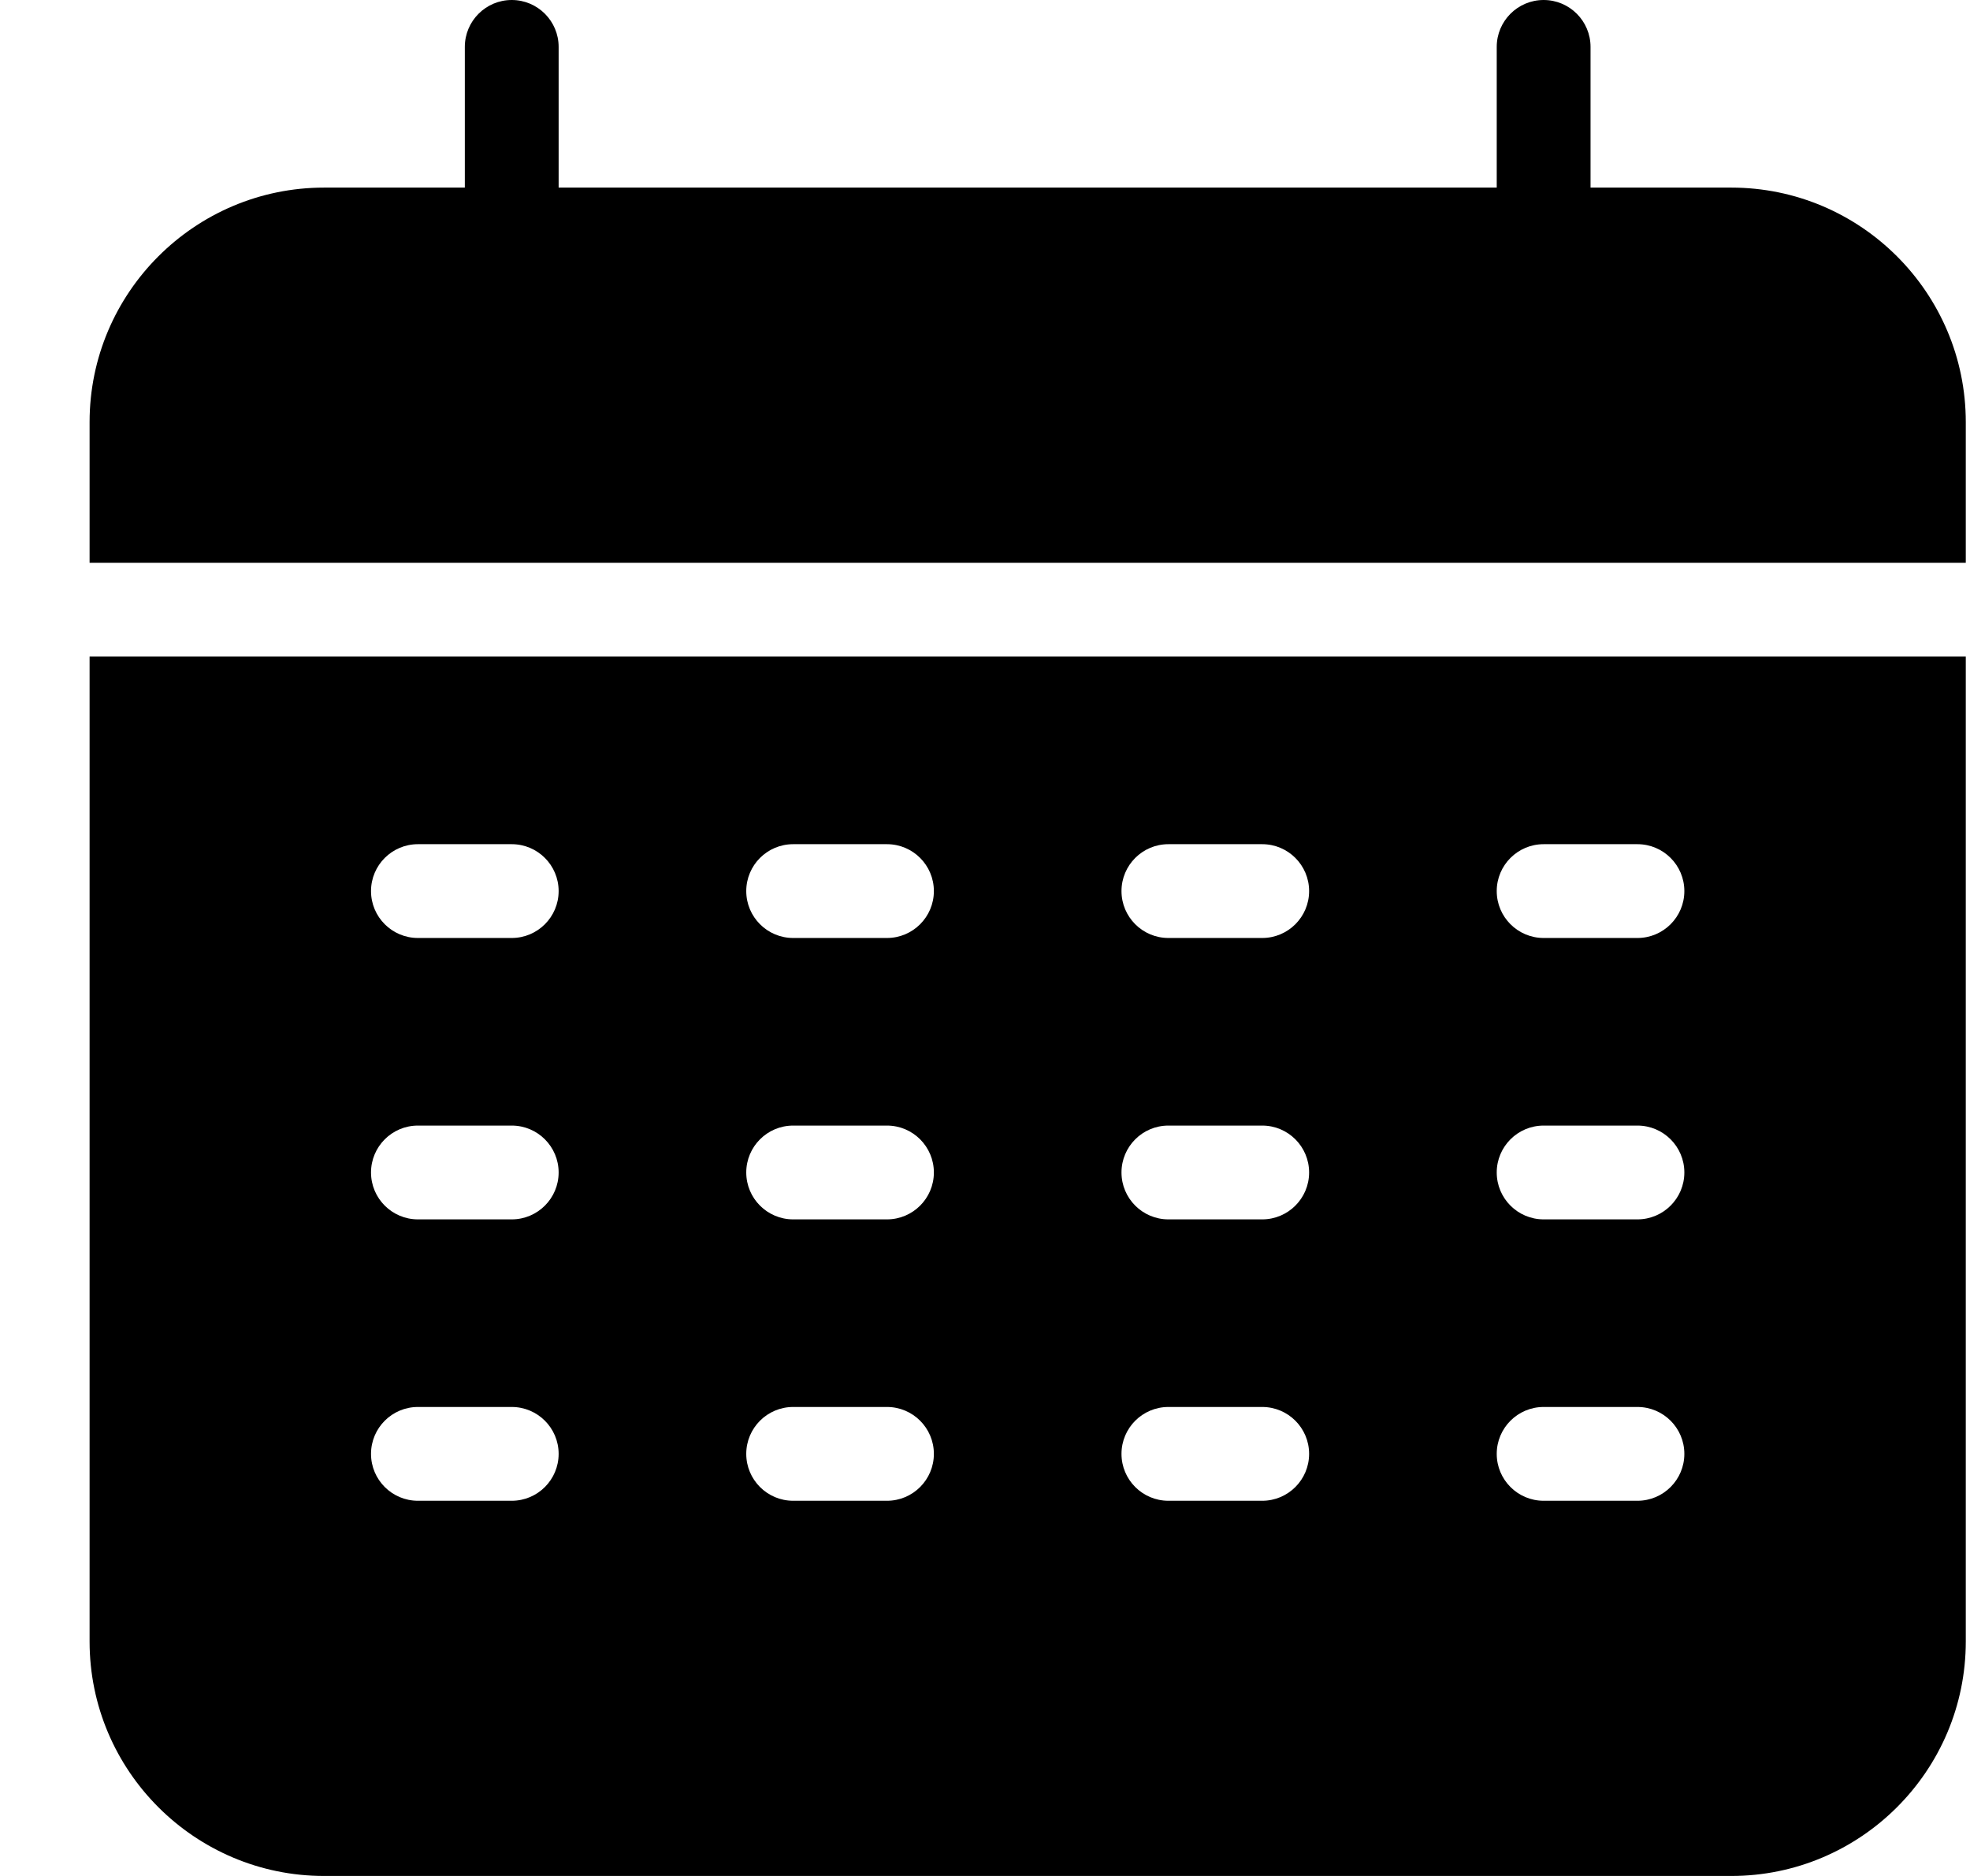
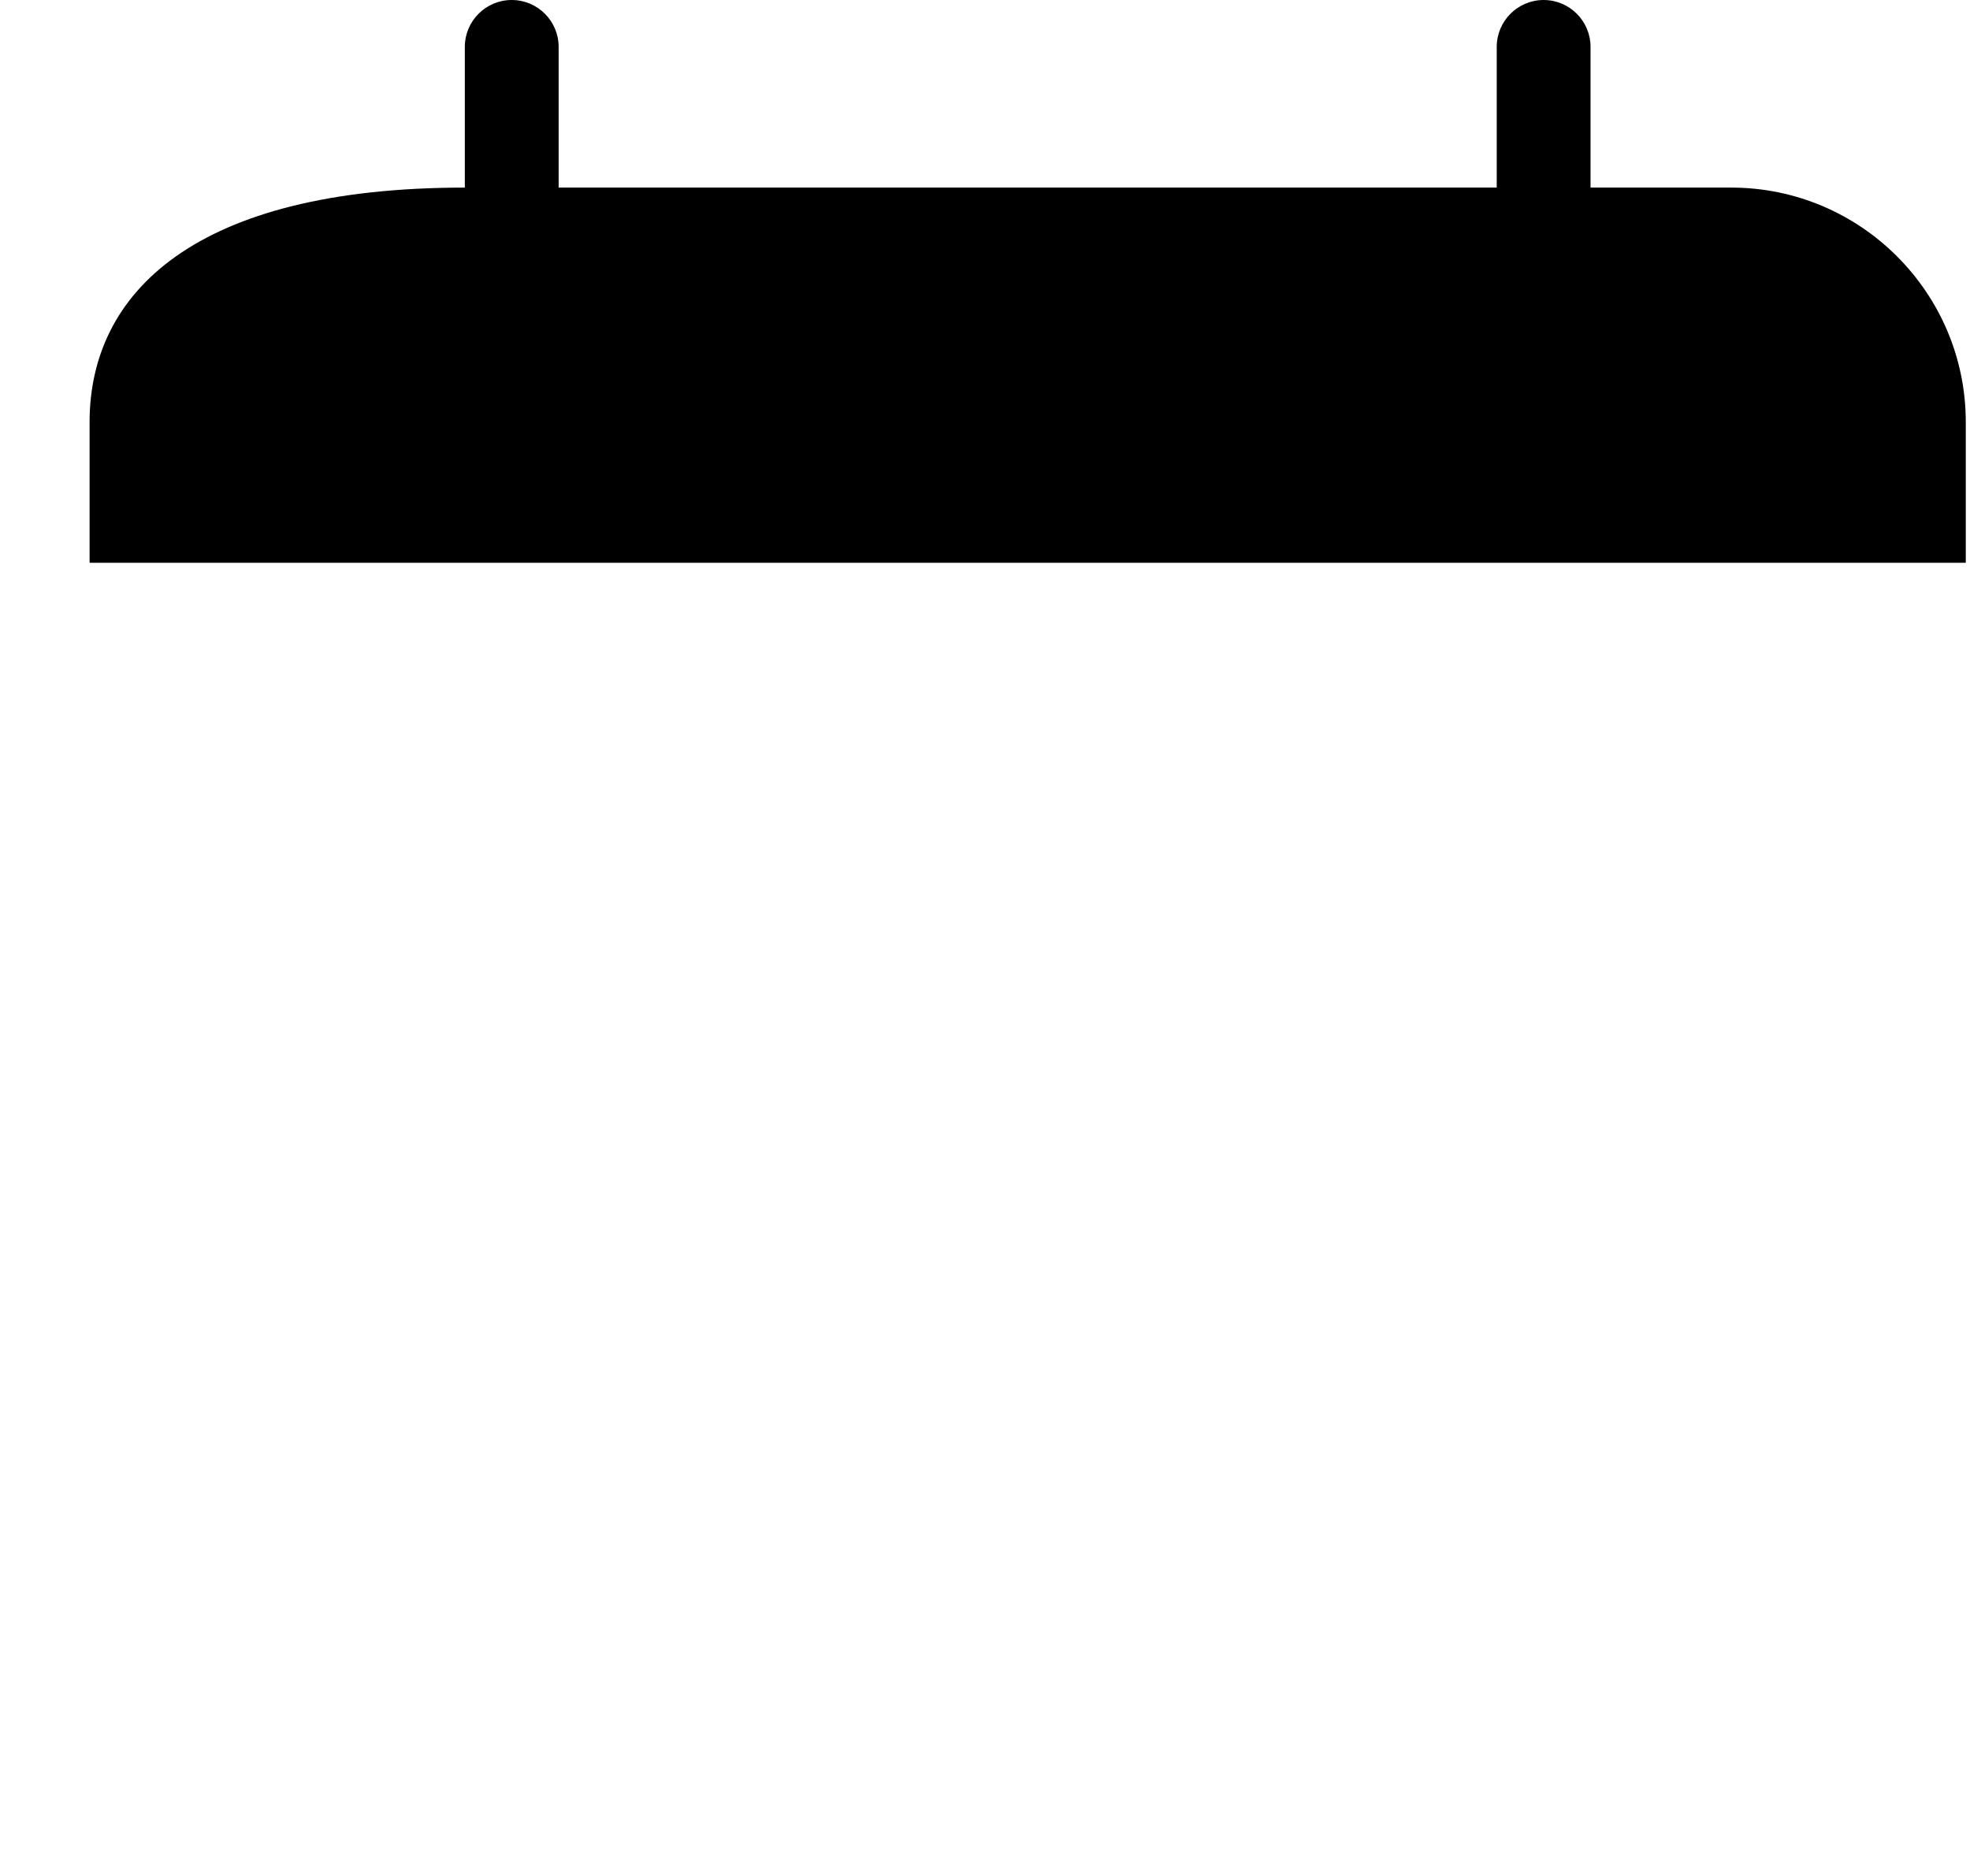
<svg xmlns="http://www.w3.org/2000/svg" width="21" height="20" viewBox="0 0 21 20" fill="none">
-   <path d="M18.455 2H16.955V0.5C16.955 0.224 16.731 0 16.455 0C16.179 0 15.955 0.224 15.955 0.5V2H5.955V0.5C5.955 0.224 5.731 0 5.455 0C5.179 0 4.955 0.224 4.955 0.5V2H3.455C2.077 2 0.955 3.121 0.955 4.5V6H20.955V4.5C20.955 3.121 19.833 2 18.455 2Z" fill="black" />
-   <path d="M0.955 17.5C0.955 18.879 2.077 20 3.455 20H18.455C19.833 20 20.955 18.879 20.955 17.5V7H0.955V17.5ZM16.455 9H17.455C17.731 9 17.955 9.224 17.955 9.5C17.955 9.776 17.731 10 17.455 10H16.455C16.179 10 15.955 9.776 15.955 9.5C15.955 9.224 16.179 9 16.455 9ZM16.455 12H17.455C17.731 12 17.955 12.224 17.955 12.5C17.955 12.776 17.731 13 17.455 13H16.455C16.179 13 15.955 12.776 15.955 12.5C15.955 12.224 16.179 12 16.455 12ZM16.455 15H17.455C17.731 15 17.955 15.224 17.955 15.5C17.955 15.776 17.731 16 17.455 16H16.455C16.179 16 15.955 15.776 15.955 15.5C15.955 15.224 16.179 15 16.455 15ZM12.455 9H13.455C13.731 9 13.955 9.224 13.955 9.5C13.955 9.776 13.731 10 13.455 10H12.455C12.179 10 11.955 9.776 11.955 9.5C11.955 9.224 12.179 9 12.455 9ZM12.455 12H13.455C13.731 12 13.955 12.224 13.955 12.5C13.955 12.776 13.731 13 13.455 13H12.455C12.179 13 11.955 12.776 11.955 12.5C11.955 12.224 12.179 12 12.455 12ZM12.455 15H13.455C13.731 15 13.955 15.224 13.955 15.5C13.955 15.776 13.731 16 13.455 16H12.455C12.179 16 11.955 15.776 11.955 15.5C11.955 15.224 12.179 15 12.455 15ZM8.455 9H9.455C9.731 9 9.955 9.224 9.955 9.5C9.955 9.776 9.731 10 9.455 10H8.455C8.179 10 7.955 9.776 7.955 9.5C7.955 9.224 8.179 9 8.455 9ZM8.455 12H9.455C9.731 12 9.955 12.224 9.955 12.5C9.955 12.776 9.731 13 9.455 13H8.455C8.179 13 7.955 12.776 7.955 12.5C7.955 12.224 8.179 12 8.455 12ZM8.455 15H9.455C9.731 15 9.955 15.224 9.955 15.5C9.955 15.776 9.731 16 9.455 16H8.455C8.179 16 7.955 15.776 7.955 15.5C7.955 15.224 8.179 15 8.455 15ZM4.455 9H5.455C5.731 9 5.955 9.224 5.955 9.5C5.955 9.776 5.731 10 5.455 10H4.455C4.179 10 3.955 9.776 3.955 9.5C3.955 9.224 4.179 9 4.455 9ZM4.455 12H5.455C5.731 12 5.955 12.224 5.955 12.5C5.955 12.776 5.731 13 5.455 13H4.455C4.179 13 3.955 12.776 3.955 12.5C3.955 12.224 4.179 12 4.455 12ZM4.455 15H5.455C5.731 15 5.955 15.224 5.955 15.5C5.955 15.776 5.731 16 5.455 16H4.455C4.179 16 3.955 15.776 3.955 15.5C3.955 15.224 4.179 15 4.455 15Z" fill="black" />
+   <path d="M18.455 2H16.955V0.5C16.955 0.224 16.731 0 16.455 0C16.179 0 15.955 0.224 15.955 0.5V2H5.955V0.5C5.955 0.224 5.731 0 5.455 0C5.179 0 4.955 0.224 4.955 0.5V2C2.077 2 0.955 3.121 0.955 4.5V6H20.955V4.5C20.955 3.121 19.833 2 18.455 2Z" fill="black" />
</svg>